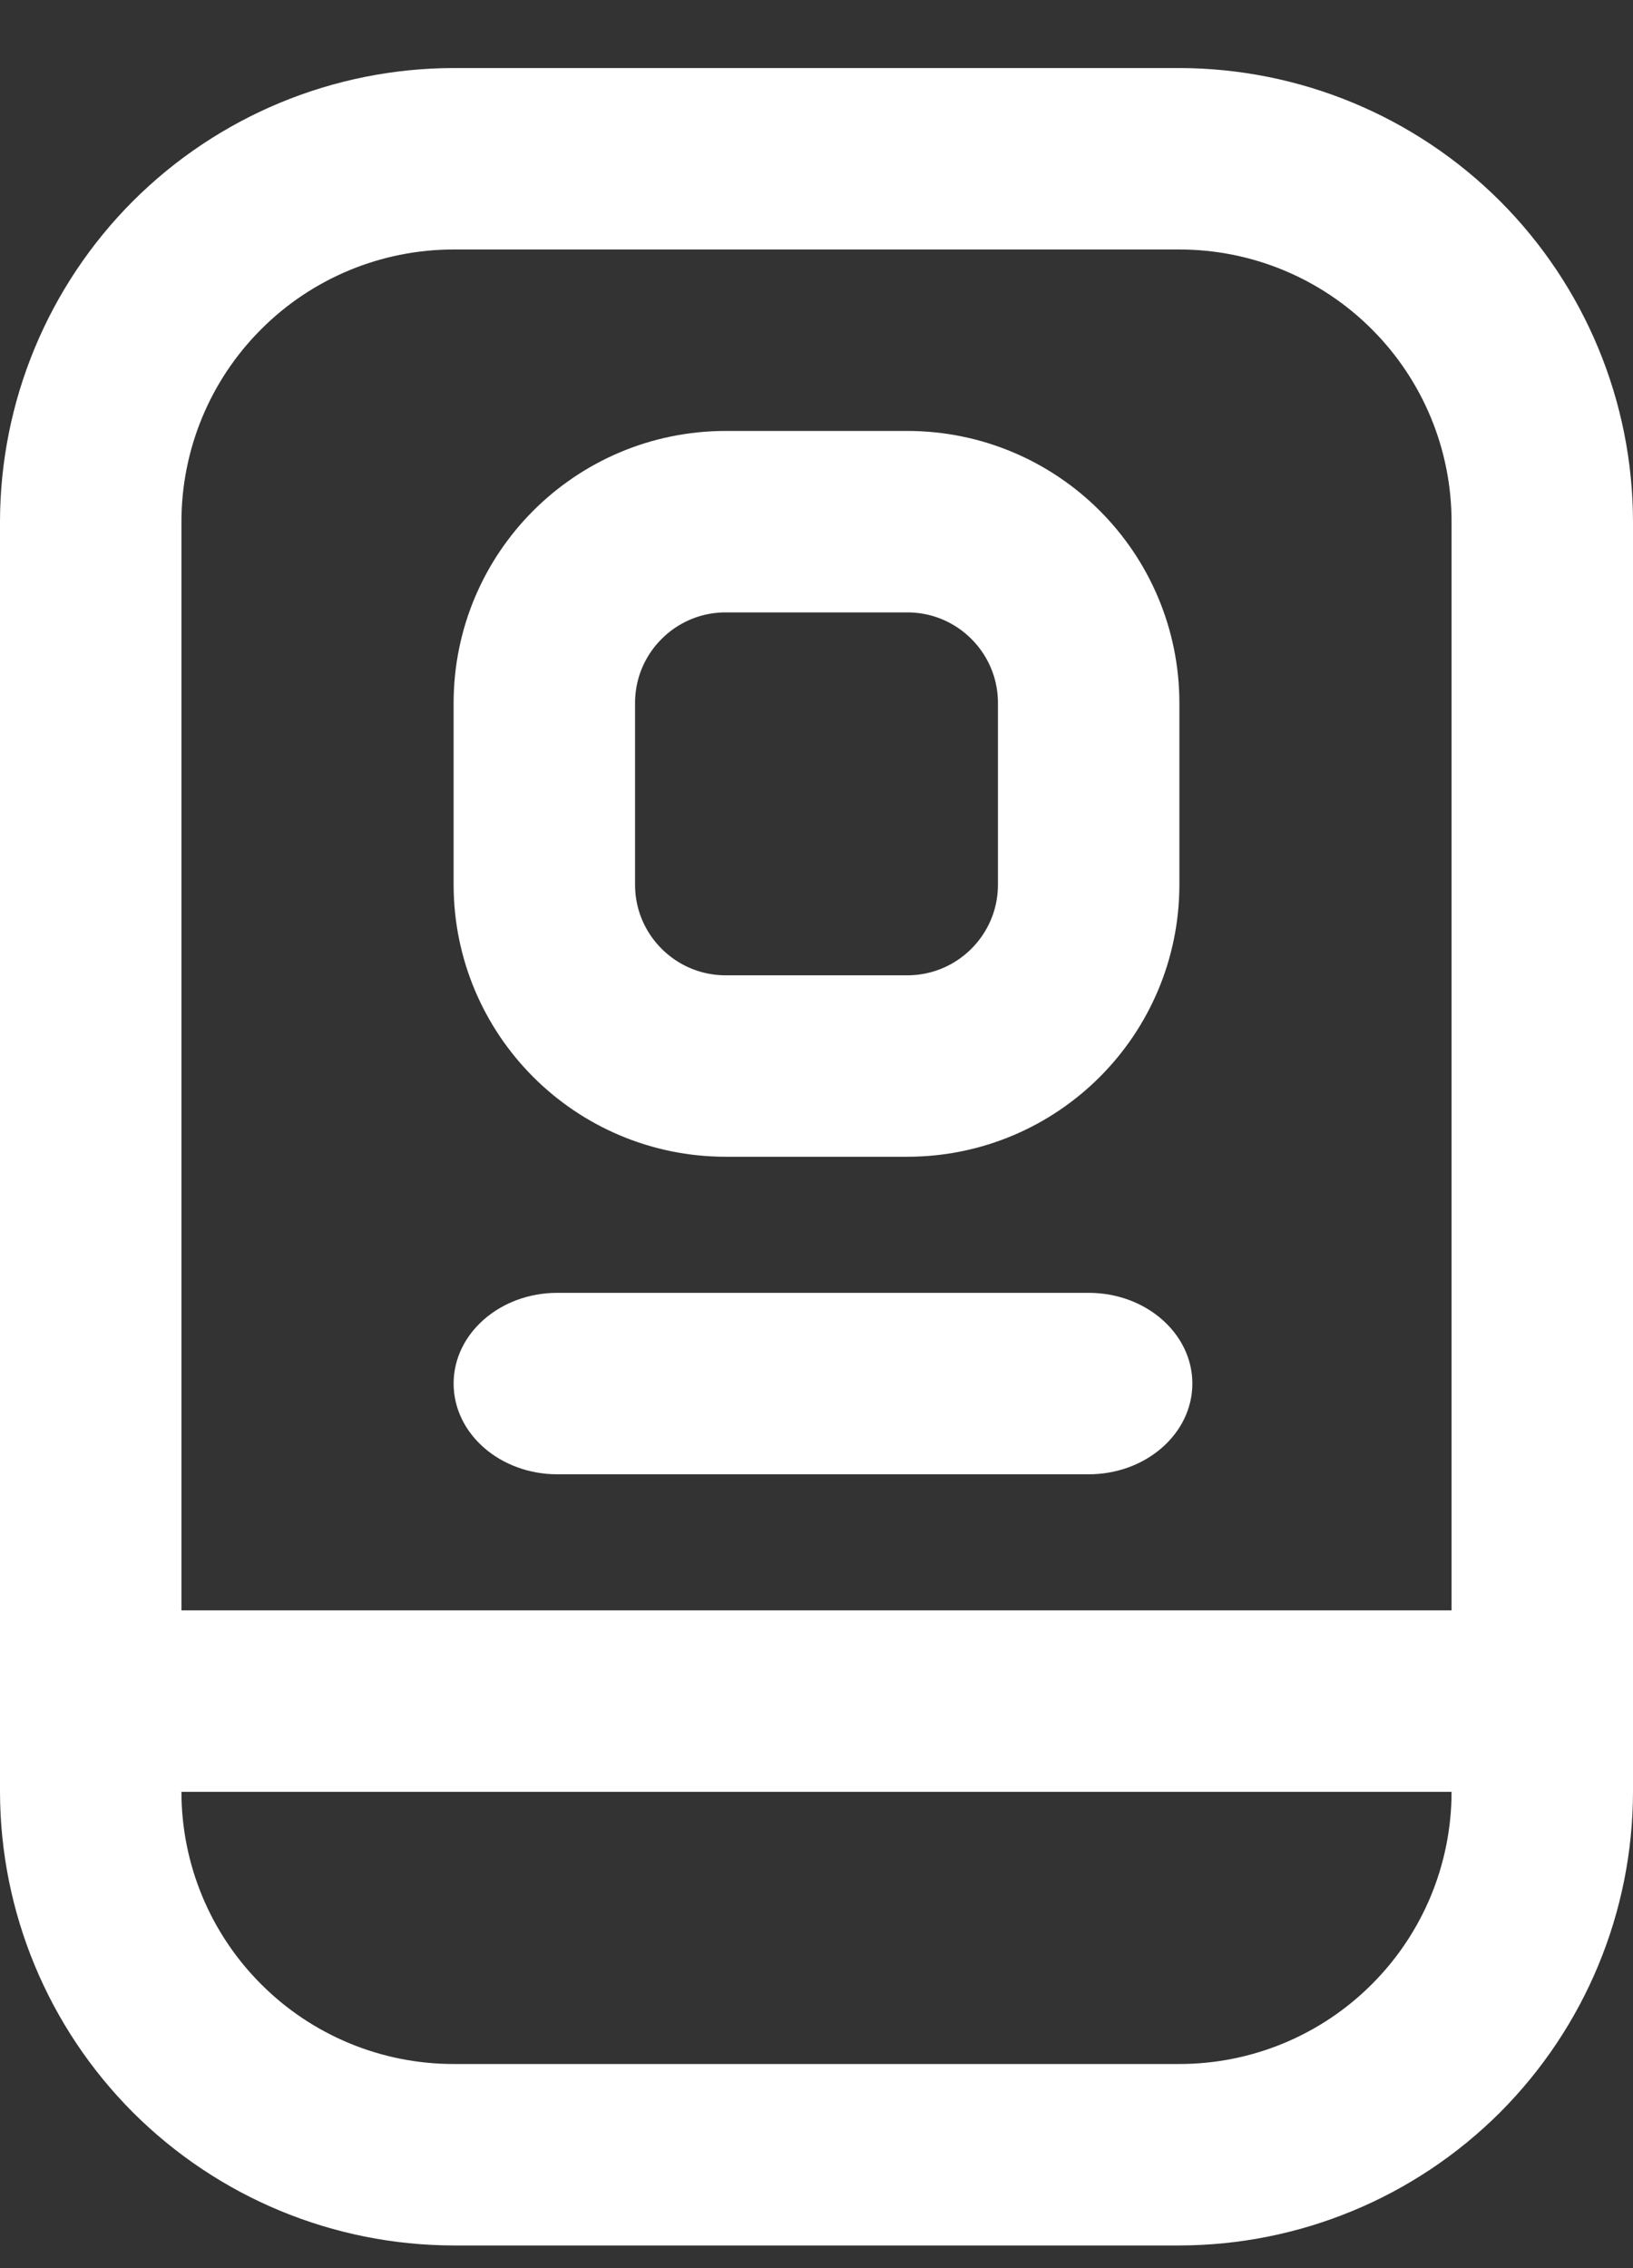
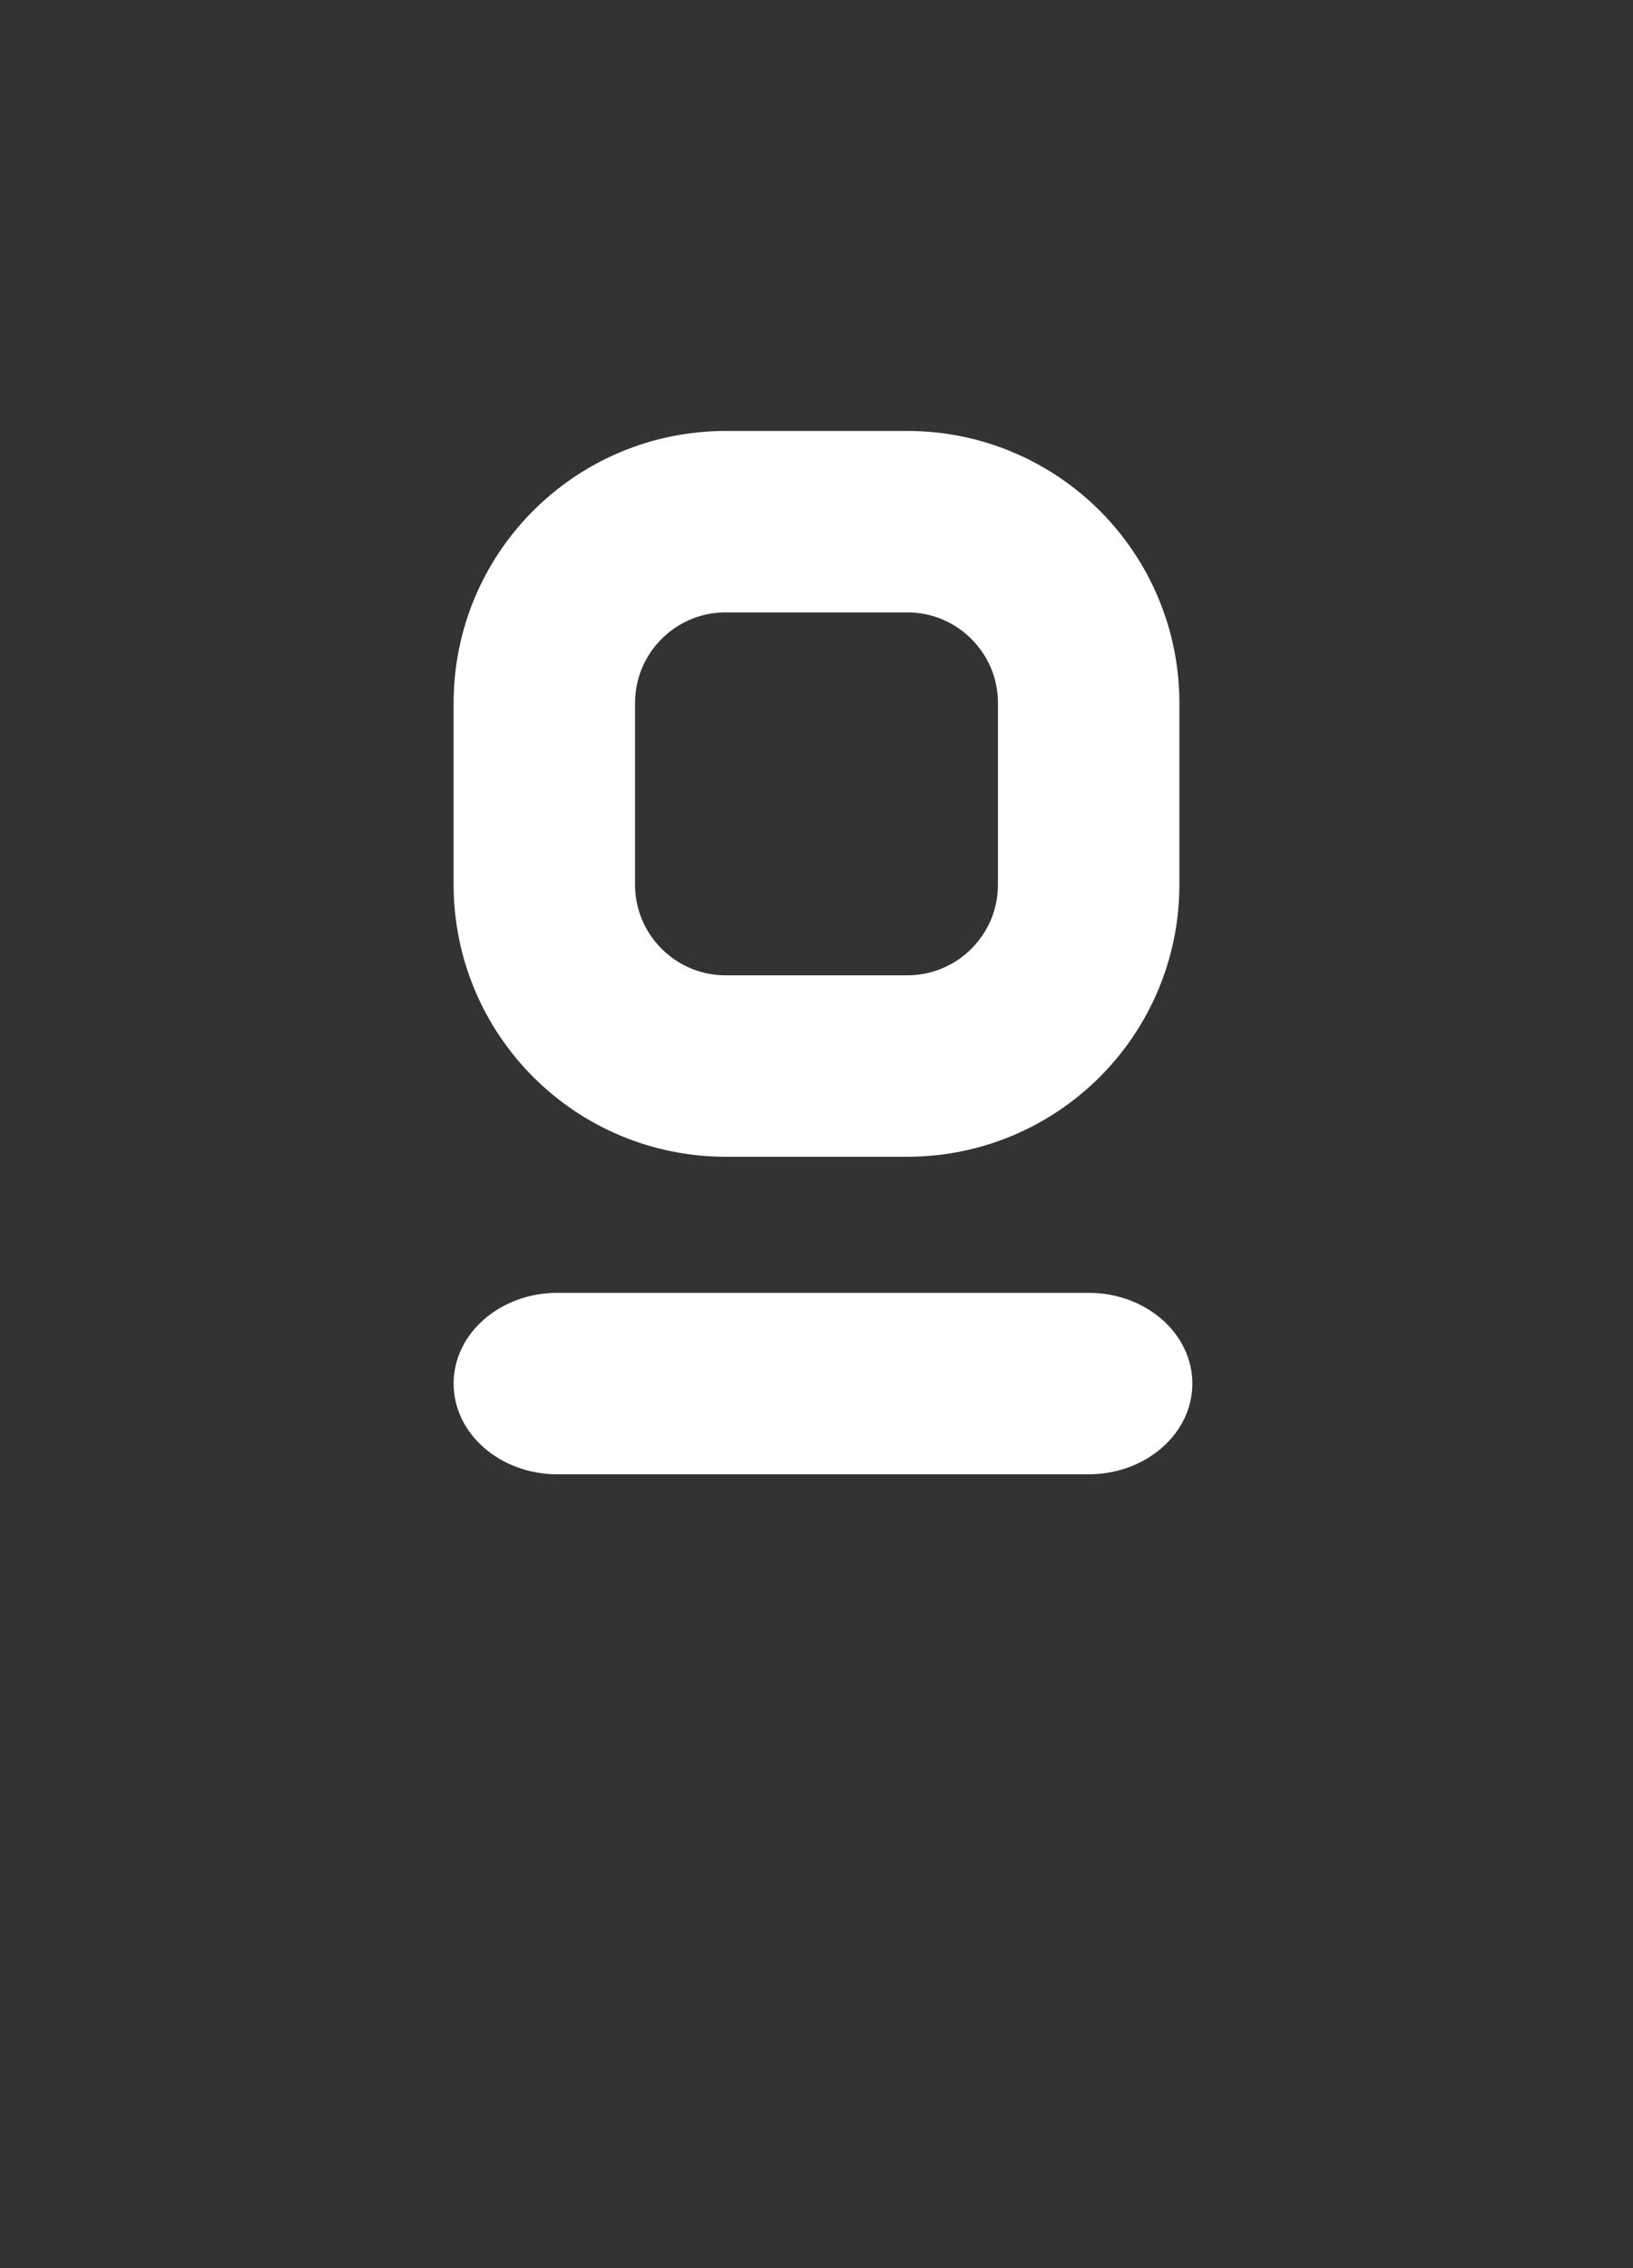
<svg xmlns="http://www.w3.org/2000/svg" width="18" height="25" viewBox="0 0 18 25" fill="none">
  <rect x="0" y="0" width="18" height="25" fill="#333333" stroke="none" />
-   <path d="M13 0.75H5C3.674 0.752 2.404 1.279 1.466 2.216C0.529 3.154 0.002 4.424 0 5.75V19.75C0.002 21.076 0.529 22.346 1.466 23.284C2.404 24.221 3.674 24.748 5 24.75H13C14.326 24.748 15.596 24.221 16.534 23.284C17.471 22.346 17.998 21.076 18 19.75V5.75C17.998 4.424 17.471 3.154 16.534 2.216C15.596 1.279 14.326 0.752 13 0.75ZM5 2.75H13C13.796 2.75 14.559 3.066 15.121 3.629C15.684 4.191 16 4.954 16 5.75V17.75H2V5.75C2 4.954 2.316 4.191 2.879 3.629C3.441 3.066 4.204 2.75 5 2.75ZM13 22.75H5C4.204 22.75 3.441 22.434 2.879 21.871C2.316 21.309 2 20.546 2 19.75H9H16C16 20.546 15.684 21.309 15.121 21.871C14.559 22.434 13.796 22.75 13 22.75Z" fill="white" />
  <path fill-rule="evenodd" clip-rule="evenodd" d="M5 15.25C5 14.698 5.512 14.25 6.143 14.25L12 14.25C12.631 14.25 13.143 14.698 13.143 15.25C13.143 15.802 12.631 16.25 12 16.25L6.143 16.25C5.512 16.25 5 15.802 5 15.25Z" fill="white" />
  <path d="M8 5.75C6.895 5.75 6 6.645 6 7.75V9.75C6 10.855 6.895 11.75 8 11.75H10C11.105 11.75 12 10.855 12 9.75V7.75C12 6.645 11.105 5.75 10 5.75H8Z" stroke="white" stroke-width="2" />
</svg>